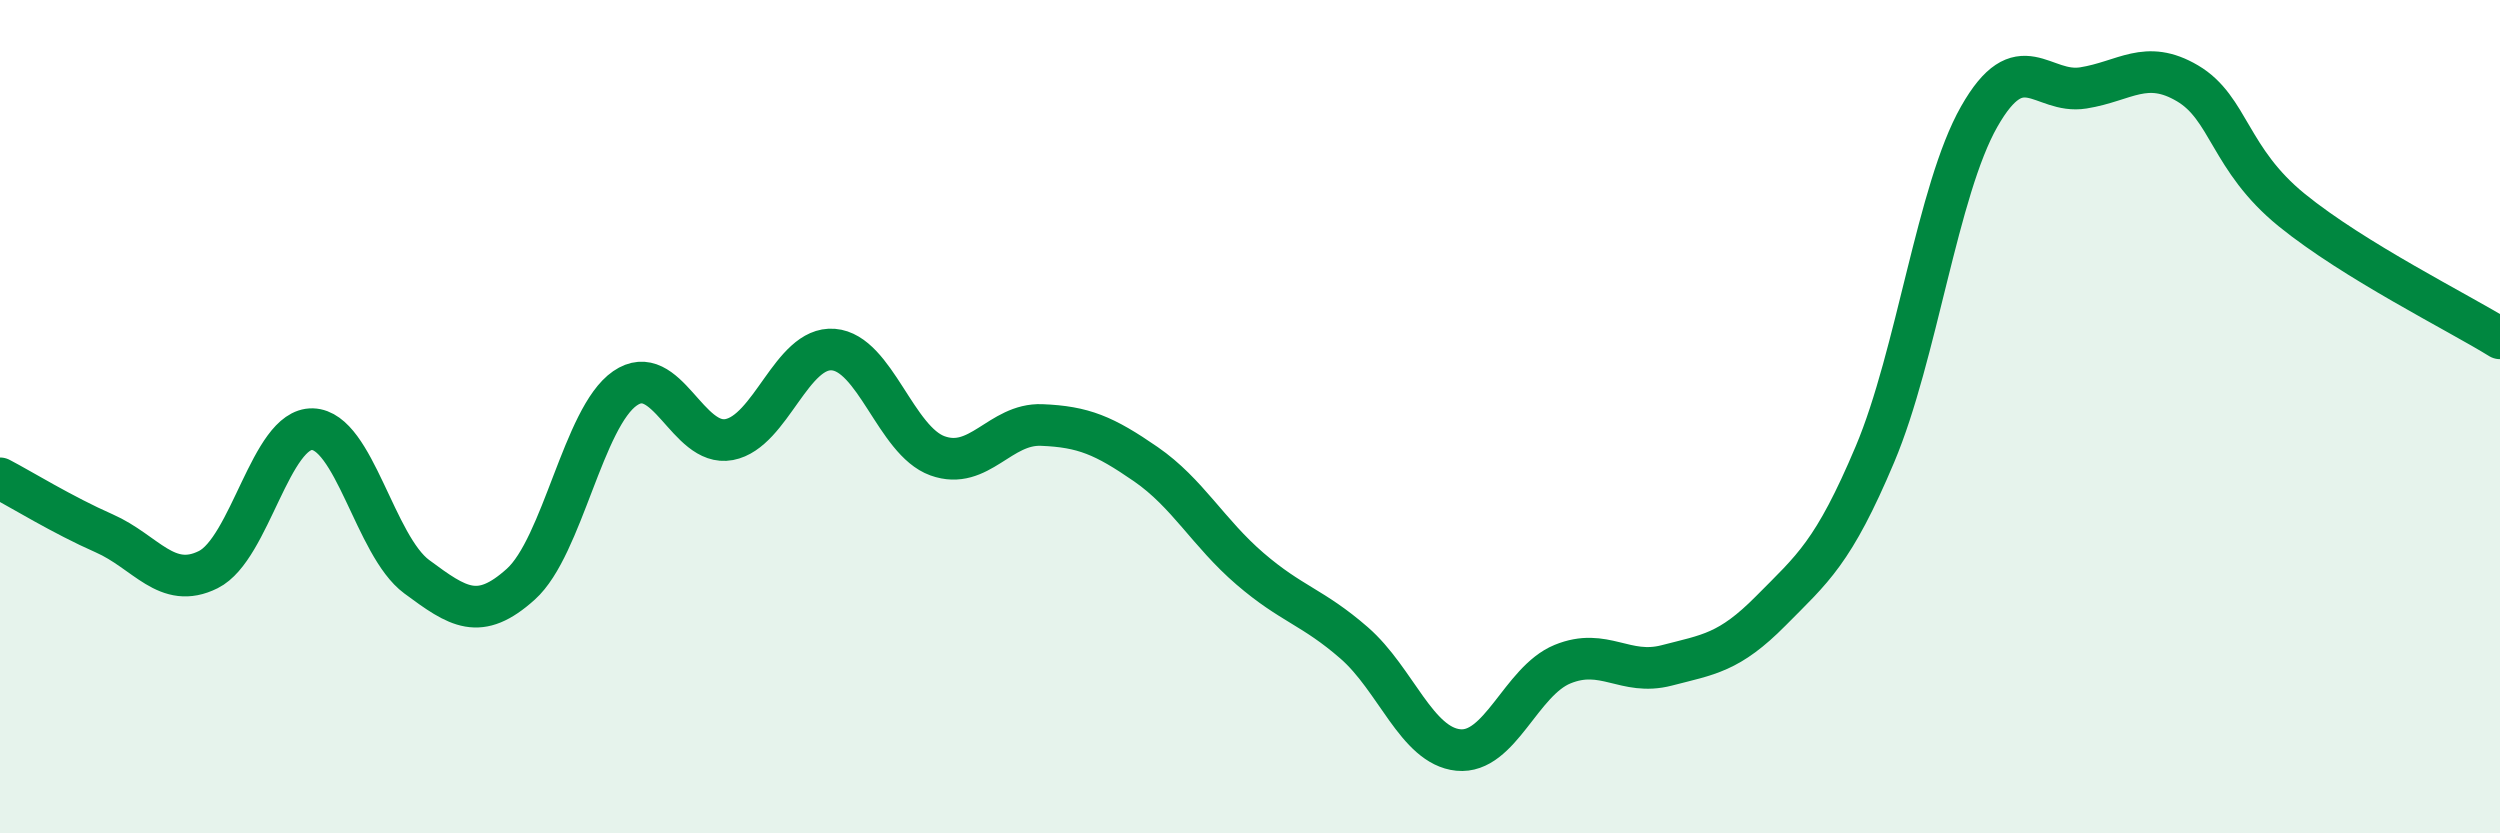
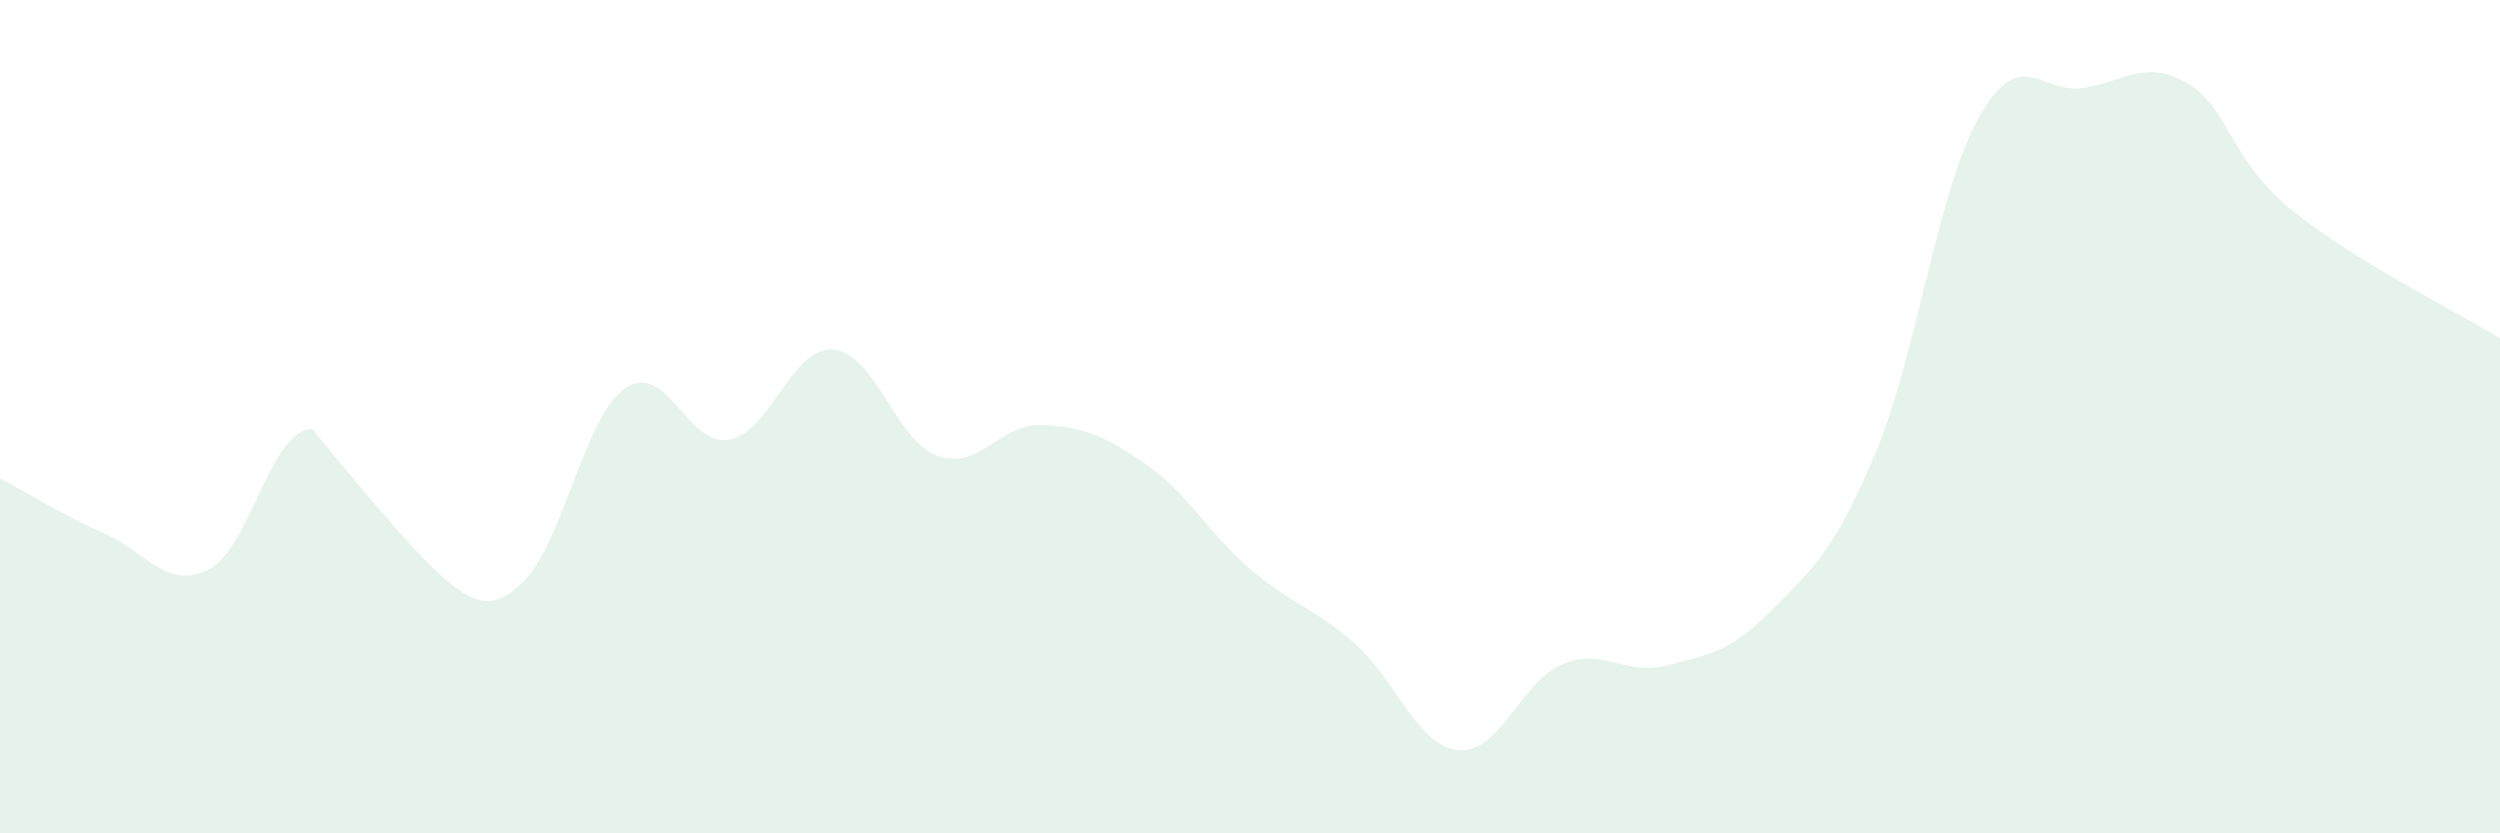
<svg xmlns="http://www.w3.org/2000/svg" width="60" height="20" viewBox="0 0 60 20">
-   <path d="M 0,11.48 C 0.5,11.74 1.5,12.36 2.5,12.8 C 3.5,13.24 4,14.17 5,13.67 C 6,13.17 6.5,10.27 7.5,10.3 C 8.5,10.33 9,13.1 10,13.84 C 11,14.58 11.5,14.92 12.5,14.02 C 13.5,13.12 14,10.01 15,9.32 C 16,8.63 16.5,10.74 17.5,10.55 C 18.5,10.36 19,8.31 20,8.39 C 21,8.47 21.5,10.58 22.5,10.94 C 23.5,11.3 24,10.16 25,10.2 C 26,10.24 26.5,10.45 27.5,11.14 C 28.5,11.83 29,12.79 30,13.65 C 31,14.51 31.5,14.56 32.5,15.43 C 33.5,16.3 34,17.9 35,18 C 36,18.1 36.5,16.35 37.5,15.94 C 38.5,15.53 39,16.23 40,15.97 C 41,15.71 41.5,15.67 42.5,14.66 C 43.5,13.65 44,13.27 45,10.9 C 46,8.53 46.5,4.56 47.5,2.8 C 48.5,1.04 49,2.27 50,2.11 C 51,1.95 51.5,1.41 52.5,2 C 53.5,2.59 53.5,3.82 55,5.04 C 56.5,6.26 59,7.5 60,8.12L60 20L0 20Z" fill="#008740" opacity="0.1" stroke-linecap="round" stroke-linejoin="round" />
-   <path d="M 0,11.48 C 0.5,11.74 1.5,12.36 2.5,12.8 C 3.5,13.24 4,14.17 5,13.67 C 6,13.17 6.5,10.27 7.5,10.3 C 8.5,10.33 9,13.1 10,13.84 C 11,14.58 11.5,14.92 12.5,14.02 C 13.5,13.12 14,10.01 15,9.32 C 16,8.63 16.5,10.74 17.5,10.55 C 18.5,10.36 19,8.31 20,8.39 C 21,8.47 21.5,10.58 22.5,10.94 C 23.5,11.3 24,10.16 25,10.2 C 26,10.24 26.5,10.45 27.5,11.14 C 28.5,11.83 29,12.79 30,13.65 C 31,14.51 31.5,14.56 32.5,15.43 C 33.5,16.3 34,17.9 35,18 C 36,18.1 36.5,16.35 37.5,15.94 C 38.5,15.53 39,16.23 40,15.97 C 41,15.71 41.5,15.67 42.5,14.66 C 43.5,13.65 44,13.27 45,10.9 C 46,8.53 46.5,4.56 47.5,2.8 C 48.5,1.04 49,2.27 50,2.11 C 51,1.95 51.5,1.41 52.5,2 C 53.5,2.59 53.5,3.82 55,5.04 C 56.5,6.26 59,7.5 60,8.12" stroke="#008740" stroke-width="1" fill="none" stroke-linecap="round" stroke-linejoin="round" />
+   <path d="M 0,11.48 C 0.5,11.74 1.5,12.36 2.5,12.8 C 3.5,13.24 4,14.17 5,13.67 C 6,13.17 6.5,10.27 7.5,10.3 C 11,14.58 11.5,14.92 12.5,14.02 C 13.5,13.12 14,10.01 15,9.32 C 16,8.63 16.5,10.74 17.5,10.55 C 18.5,10.36 19,8.31 20,8.39 C 21,8.47 21.5,10.58 22.5,10.94 C 23.5,11.3 24,10.16 25,10.2 C 26,10.24 26.5,10.45 27.5,11.14 C 28.5,11.83 29,12.79 30,13.65 C 31,14.51 31.5,14.56 32.5,15.43 C 33.5,16.3 34,17.9 35,18 C 36,18.1 36.5,16.35 37.5,15.94 C 38.5,15.53 39,16.23 40,15.97 C 41,15.71 41.5,15.67 42.5,14.66 C 43.5,13.65 44,13.27 45,10.9 C 46,8.53 46.5,4.56 47.5,2.8 C 48.5,1.04 49,2.27 50,2.11 C 51,1.95 51.5,1.41 52.5,2 C 53.5,2.59 53.5,3.82 55,5.04 C 56.5,6.26 59,7.5 60,8.12L60 20L0 20Z" fill="#008740" opacity="0.1" stroke-linecap="round" stroke-linejoin="round" />
</svg>